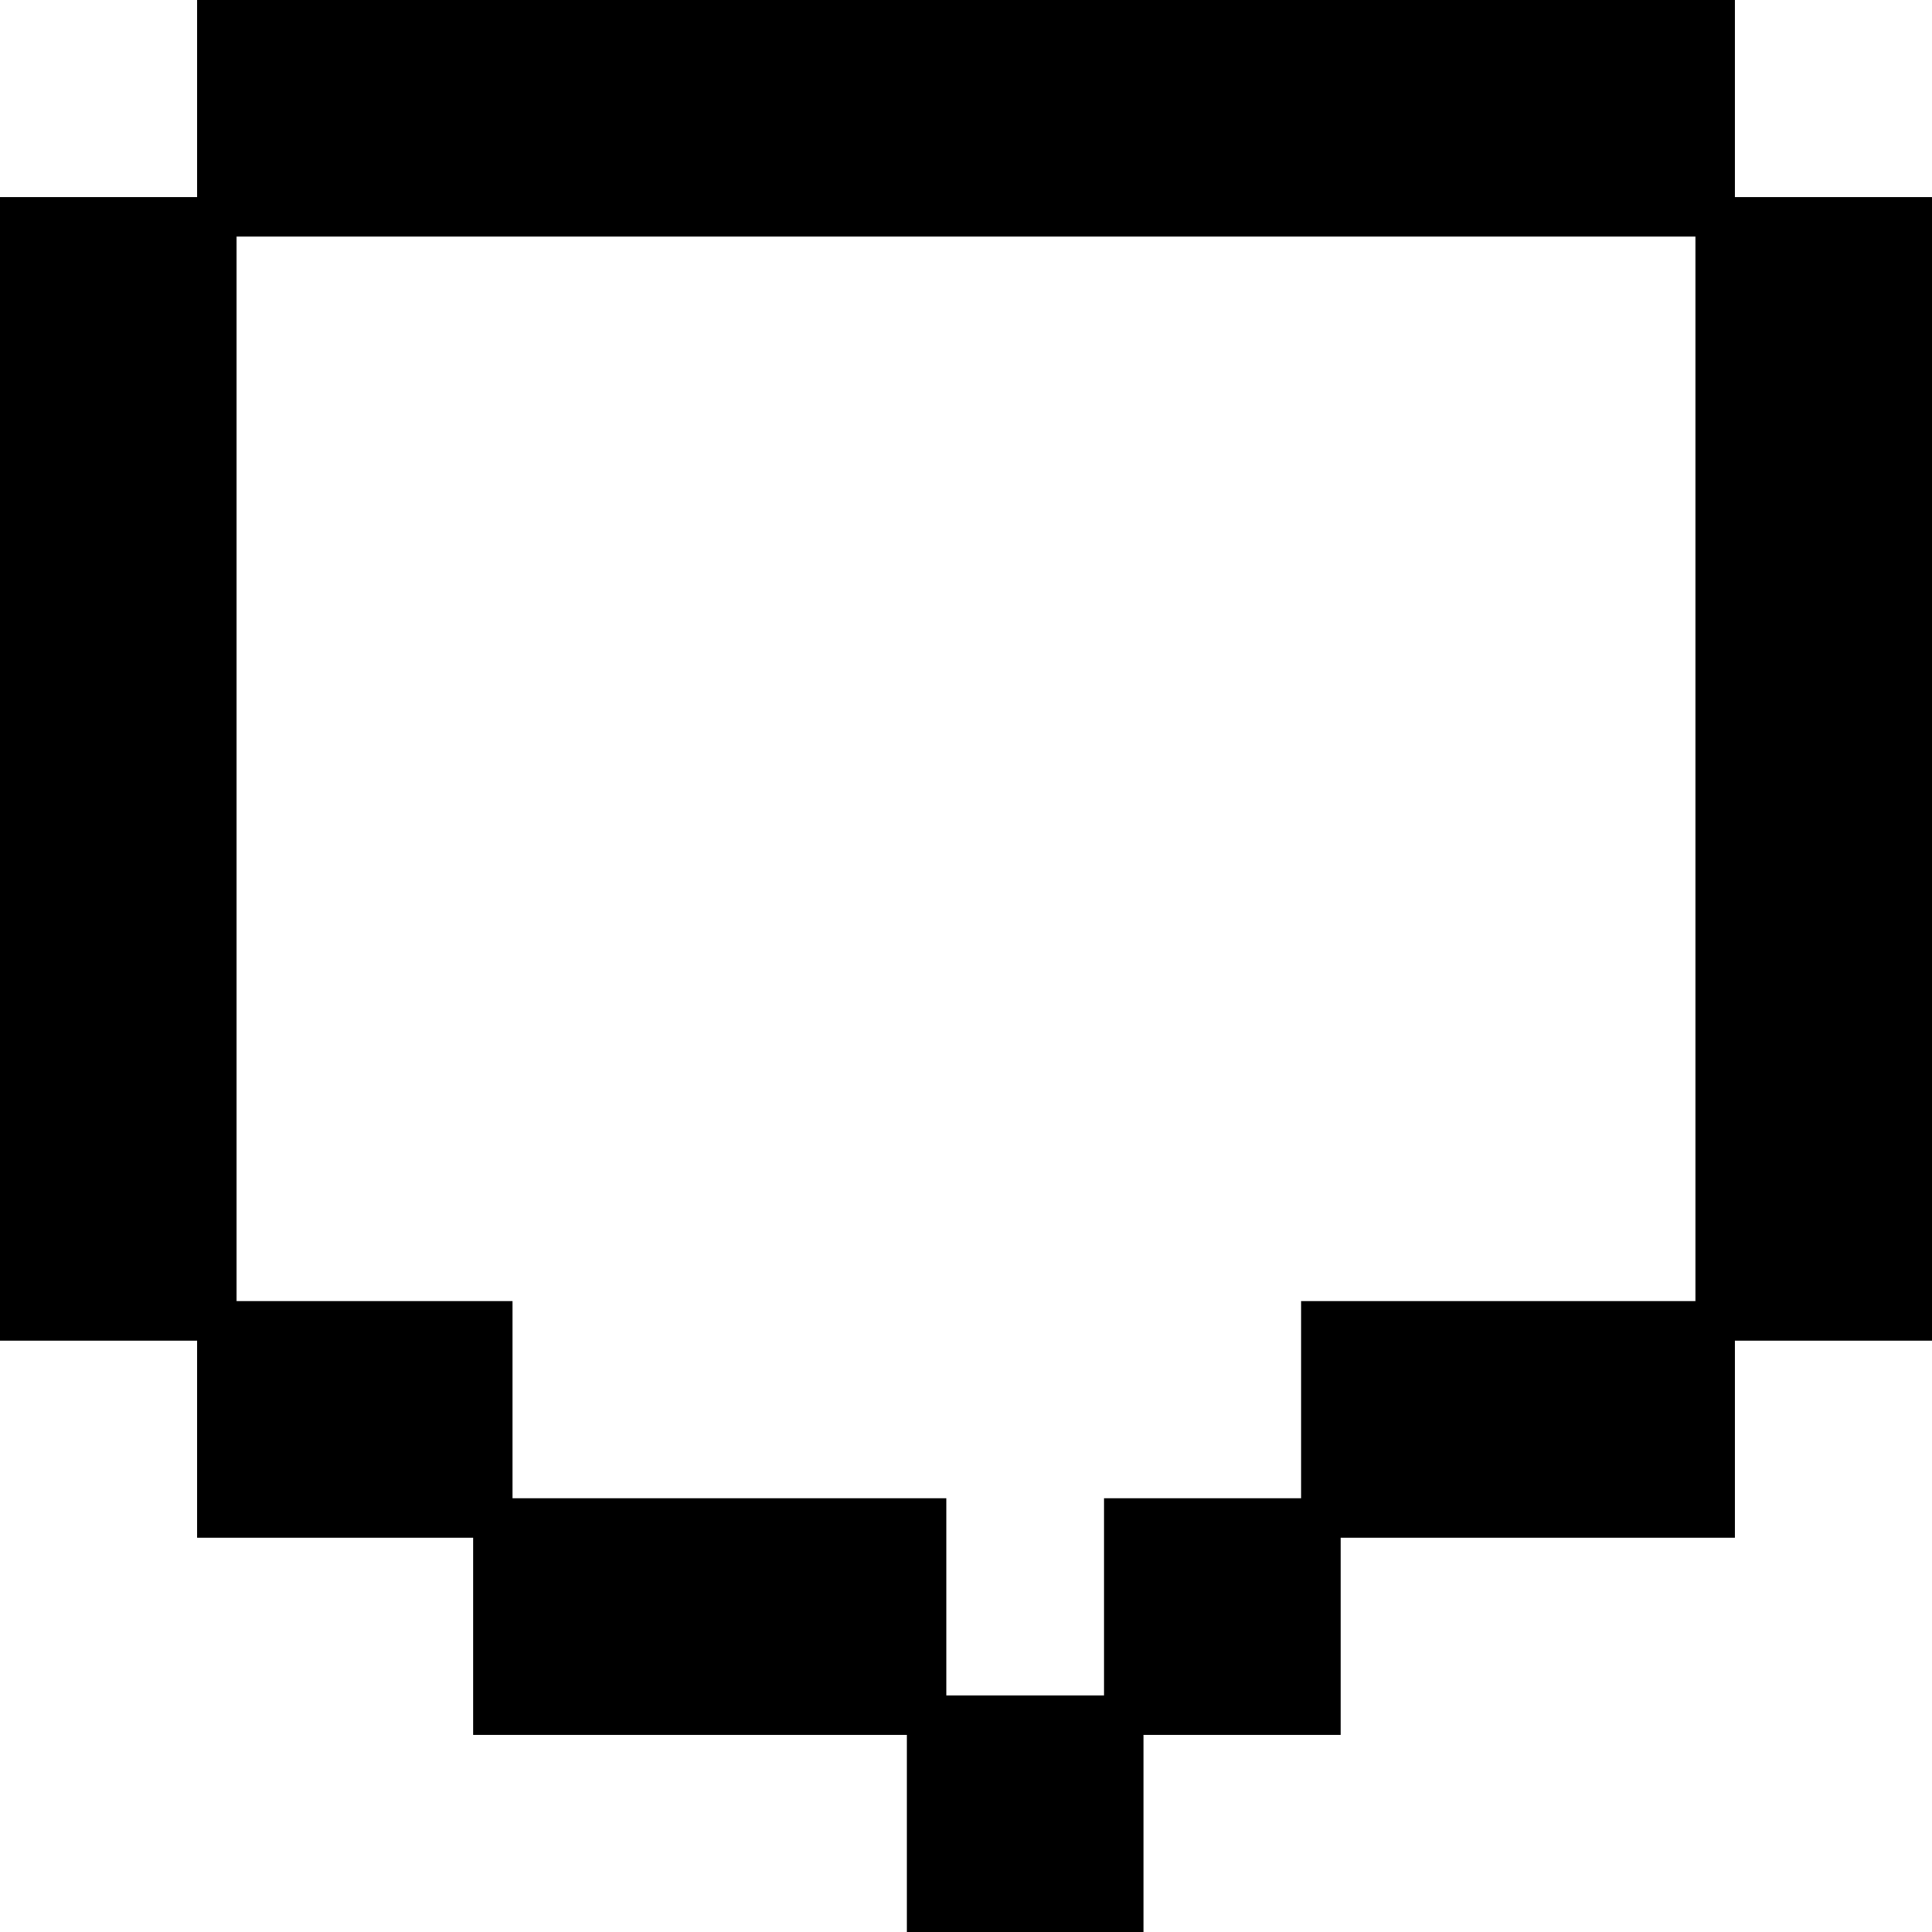
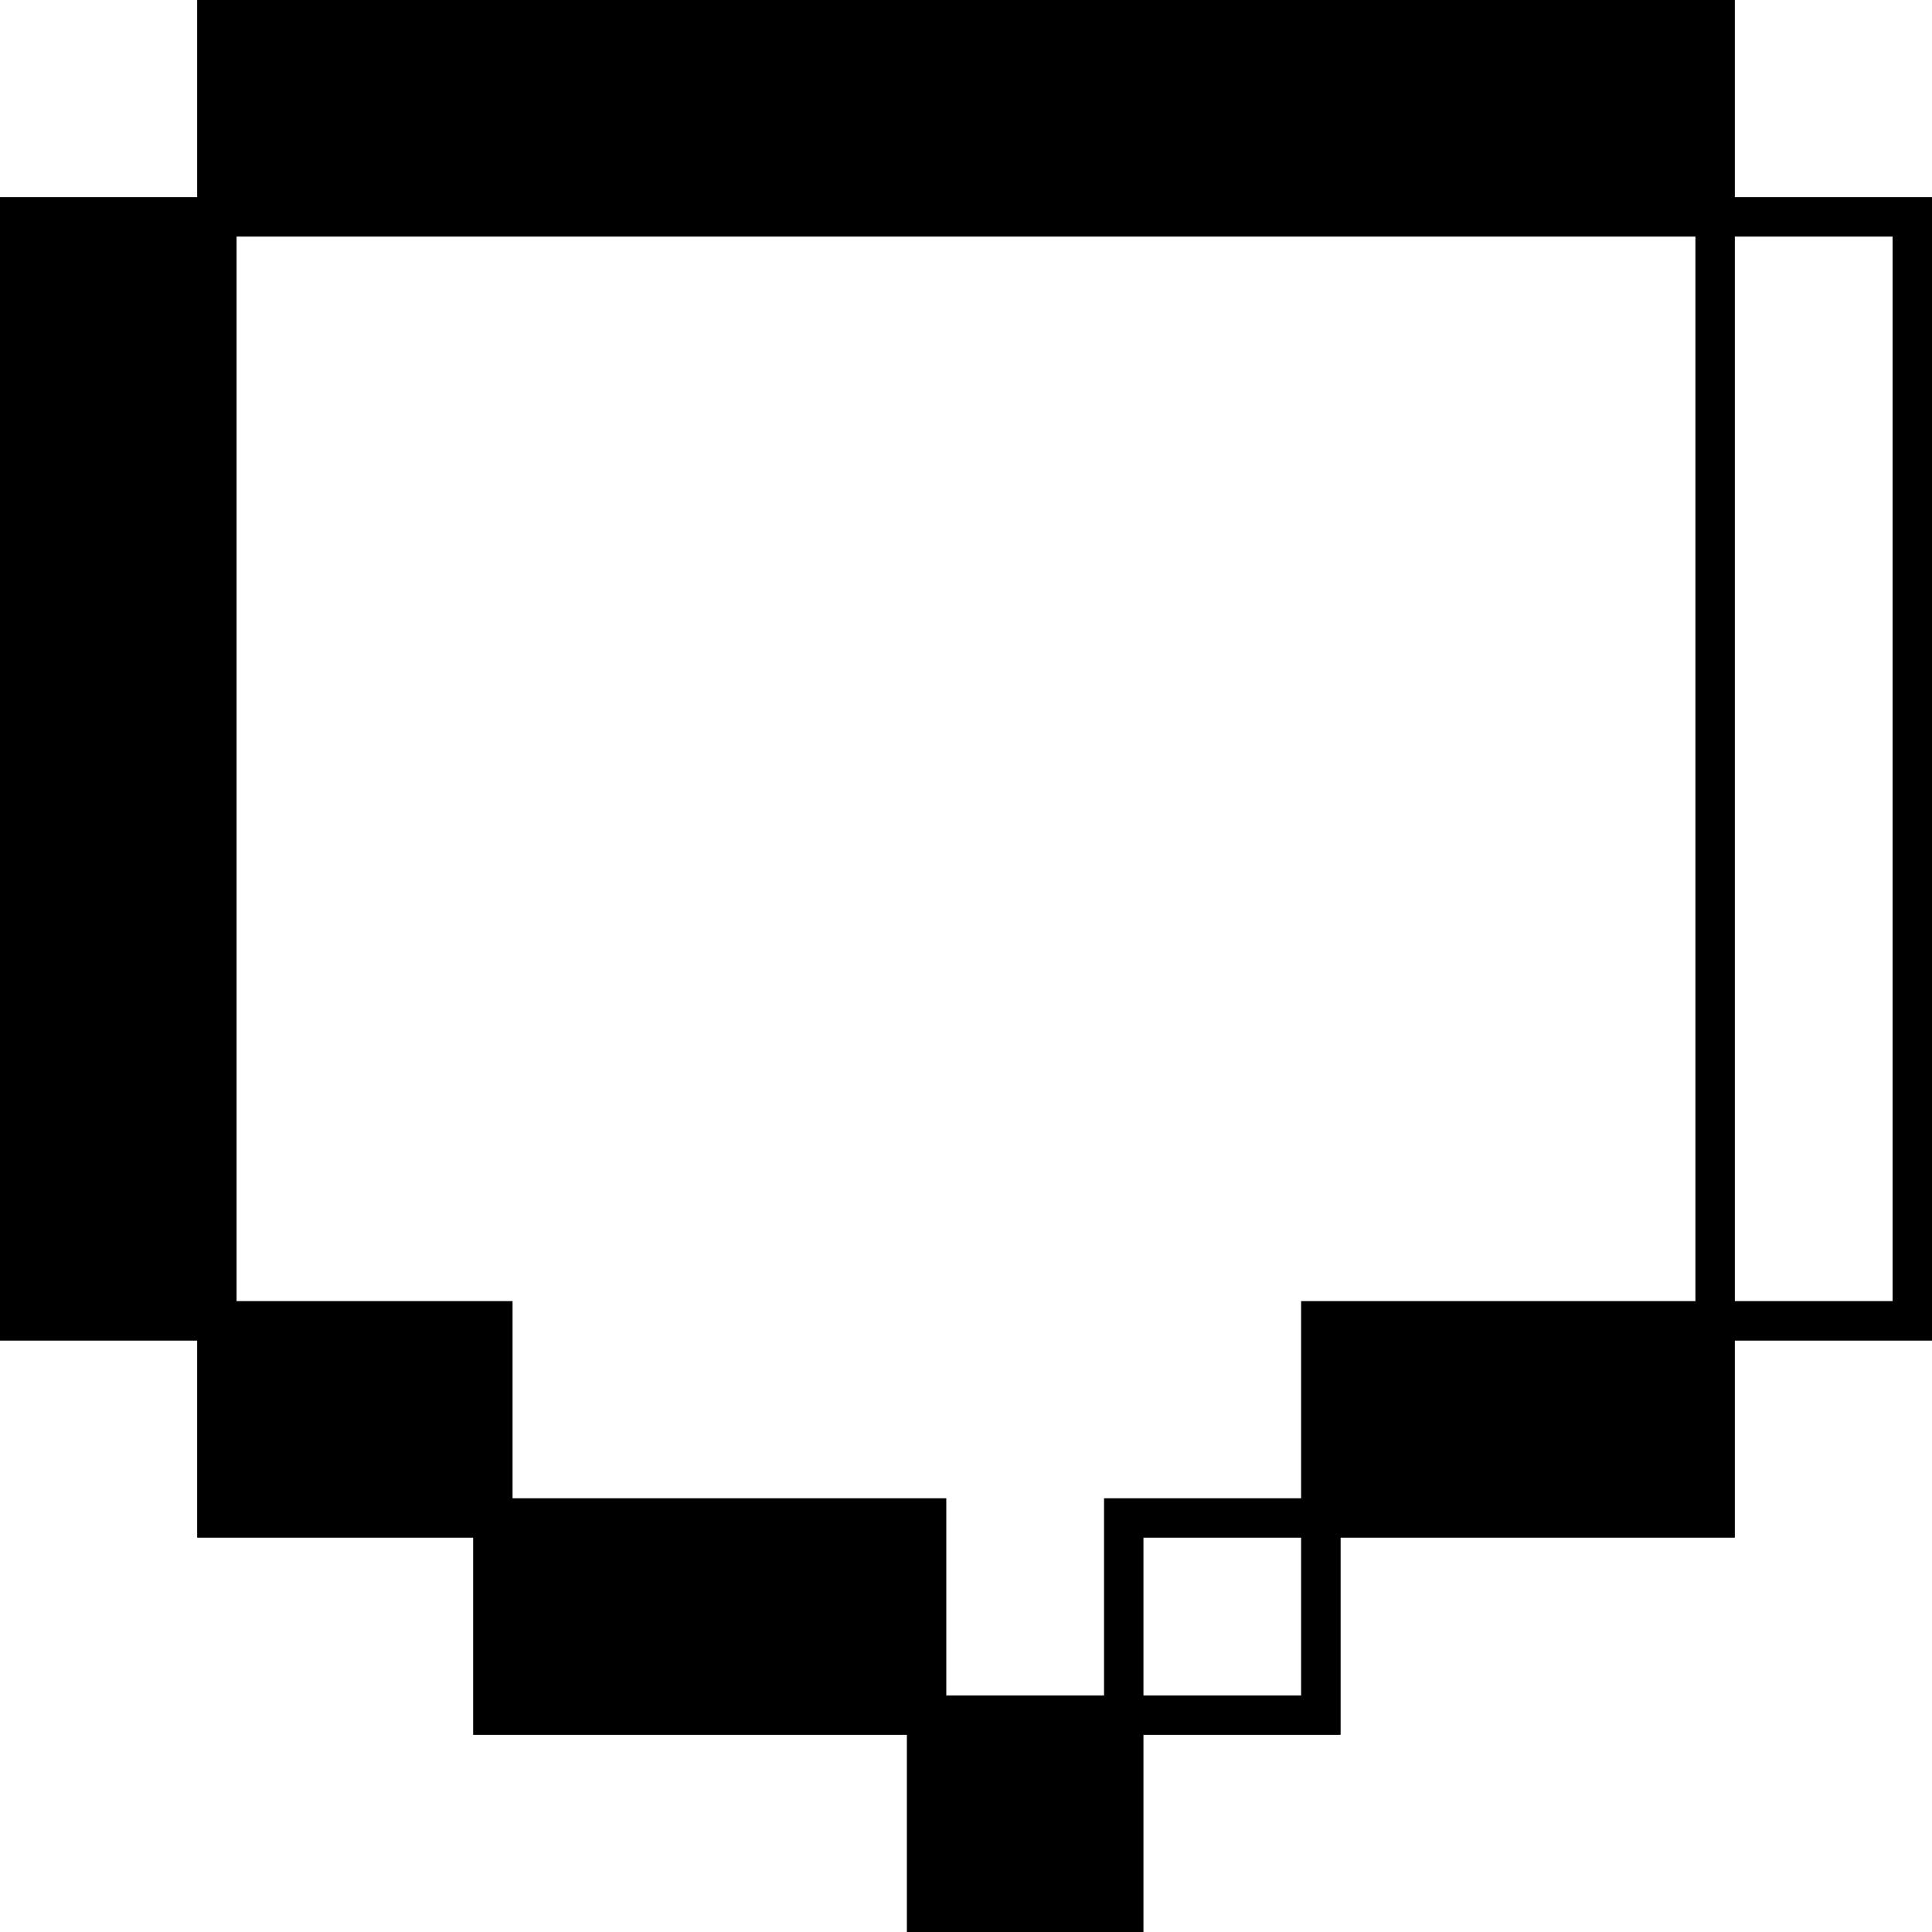
<svg xmlns="http://www.w3.org/2000/svg" width="20" height="20" viewBox="0 0 20 20" fill="none">
  <path d="M2.245 0.204H17.755V2.245H2.245V0.204Z" fill="black" />
  <path d="M0.204 2.245H2.245V13.674H0.204V2.245Z" fill="black" />
-   <path d="M17.755 2.245H19.796V13.674H17.755V2.245Z" fill="black" />
  <path d="M17.755 13.674V15.714H13.674V13.674H17.755Z" fill="black" />
-   <path d="M13.674 15.714V17.755H11.633V15.714H13.674Z" fill="black" />
+   <path d="M13.674 15.714V17.755H11.633H13.674Z" fill="black" />
  <path d="M11.633 17.755V19.796H9.592V17.755H11.633Z" fill="black" />
  <path d="M9.592 15.714V17.755H5.102V15.714H9.592Z" fill="black" />
  <path d="M5.102 13.674V15.714H2.245V13.674H5.102Z" fill="black" />
  <path fill-rule="evenodd" clip-rule="evenodd" d="M2.041 0H17.959V2.041H20V13.878H17.959V15.918H13.878V17.959H11.837V20H9.388V17.959H4.898V15.918H2.041V13.878H0V2.041H2.041V0ZM2.041 2.449H0.408V13.469H2.041V2.449ZM2.449 13.469V2.449H17.551V13.469H13.469V15.51H11.429V17.551H9.796V15.51H5.306V13.469H2.449ZM2.449 13.878V15.51H4.898V13.878H2.449ZM5.306 15.918V17.551H9.388V15.918H5.306ZM9.796 17.959V19.592H11.429V17.959H9.796ZM11.837 17.551H13.469V15.918H11.837V17.551ZM13.878 15.51H17.551V13.878H13.878V15.51ZM17.959 13.469H19.592V2.449H17.959V13.469ZM17.551 2.041H2.449V0.408H17.551V2.041Z" fill="black" />
</svg>